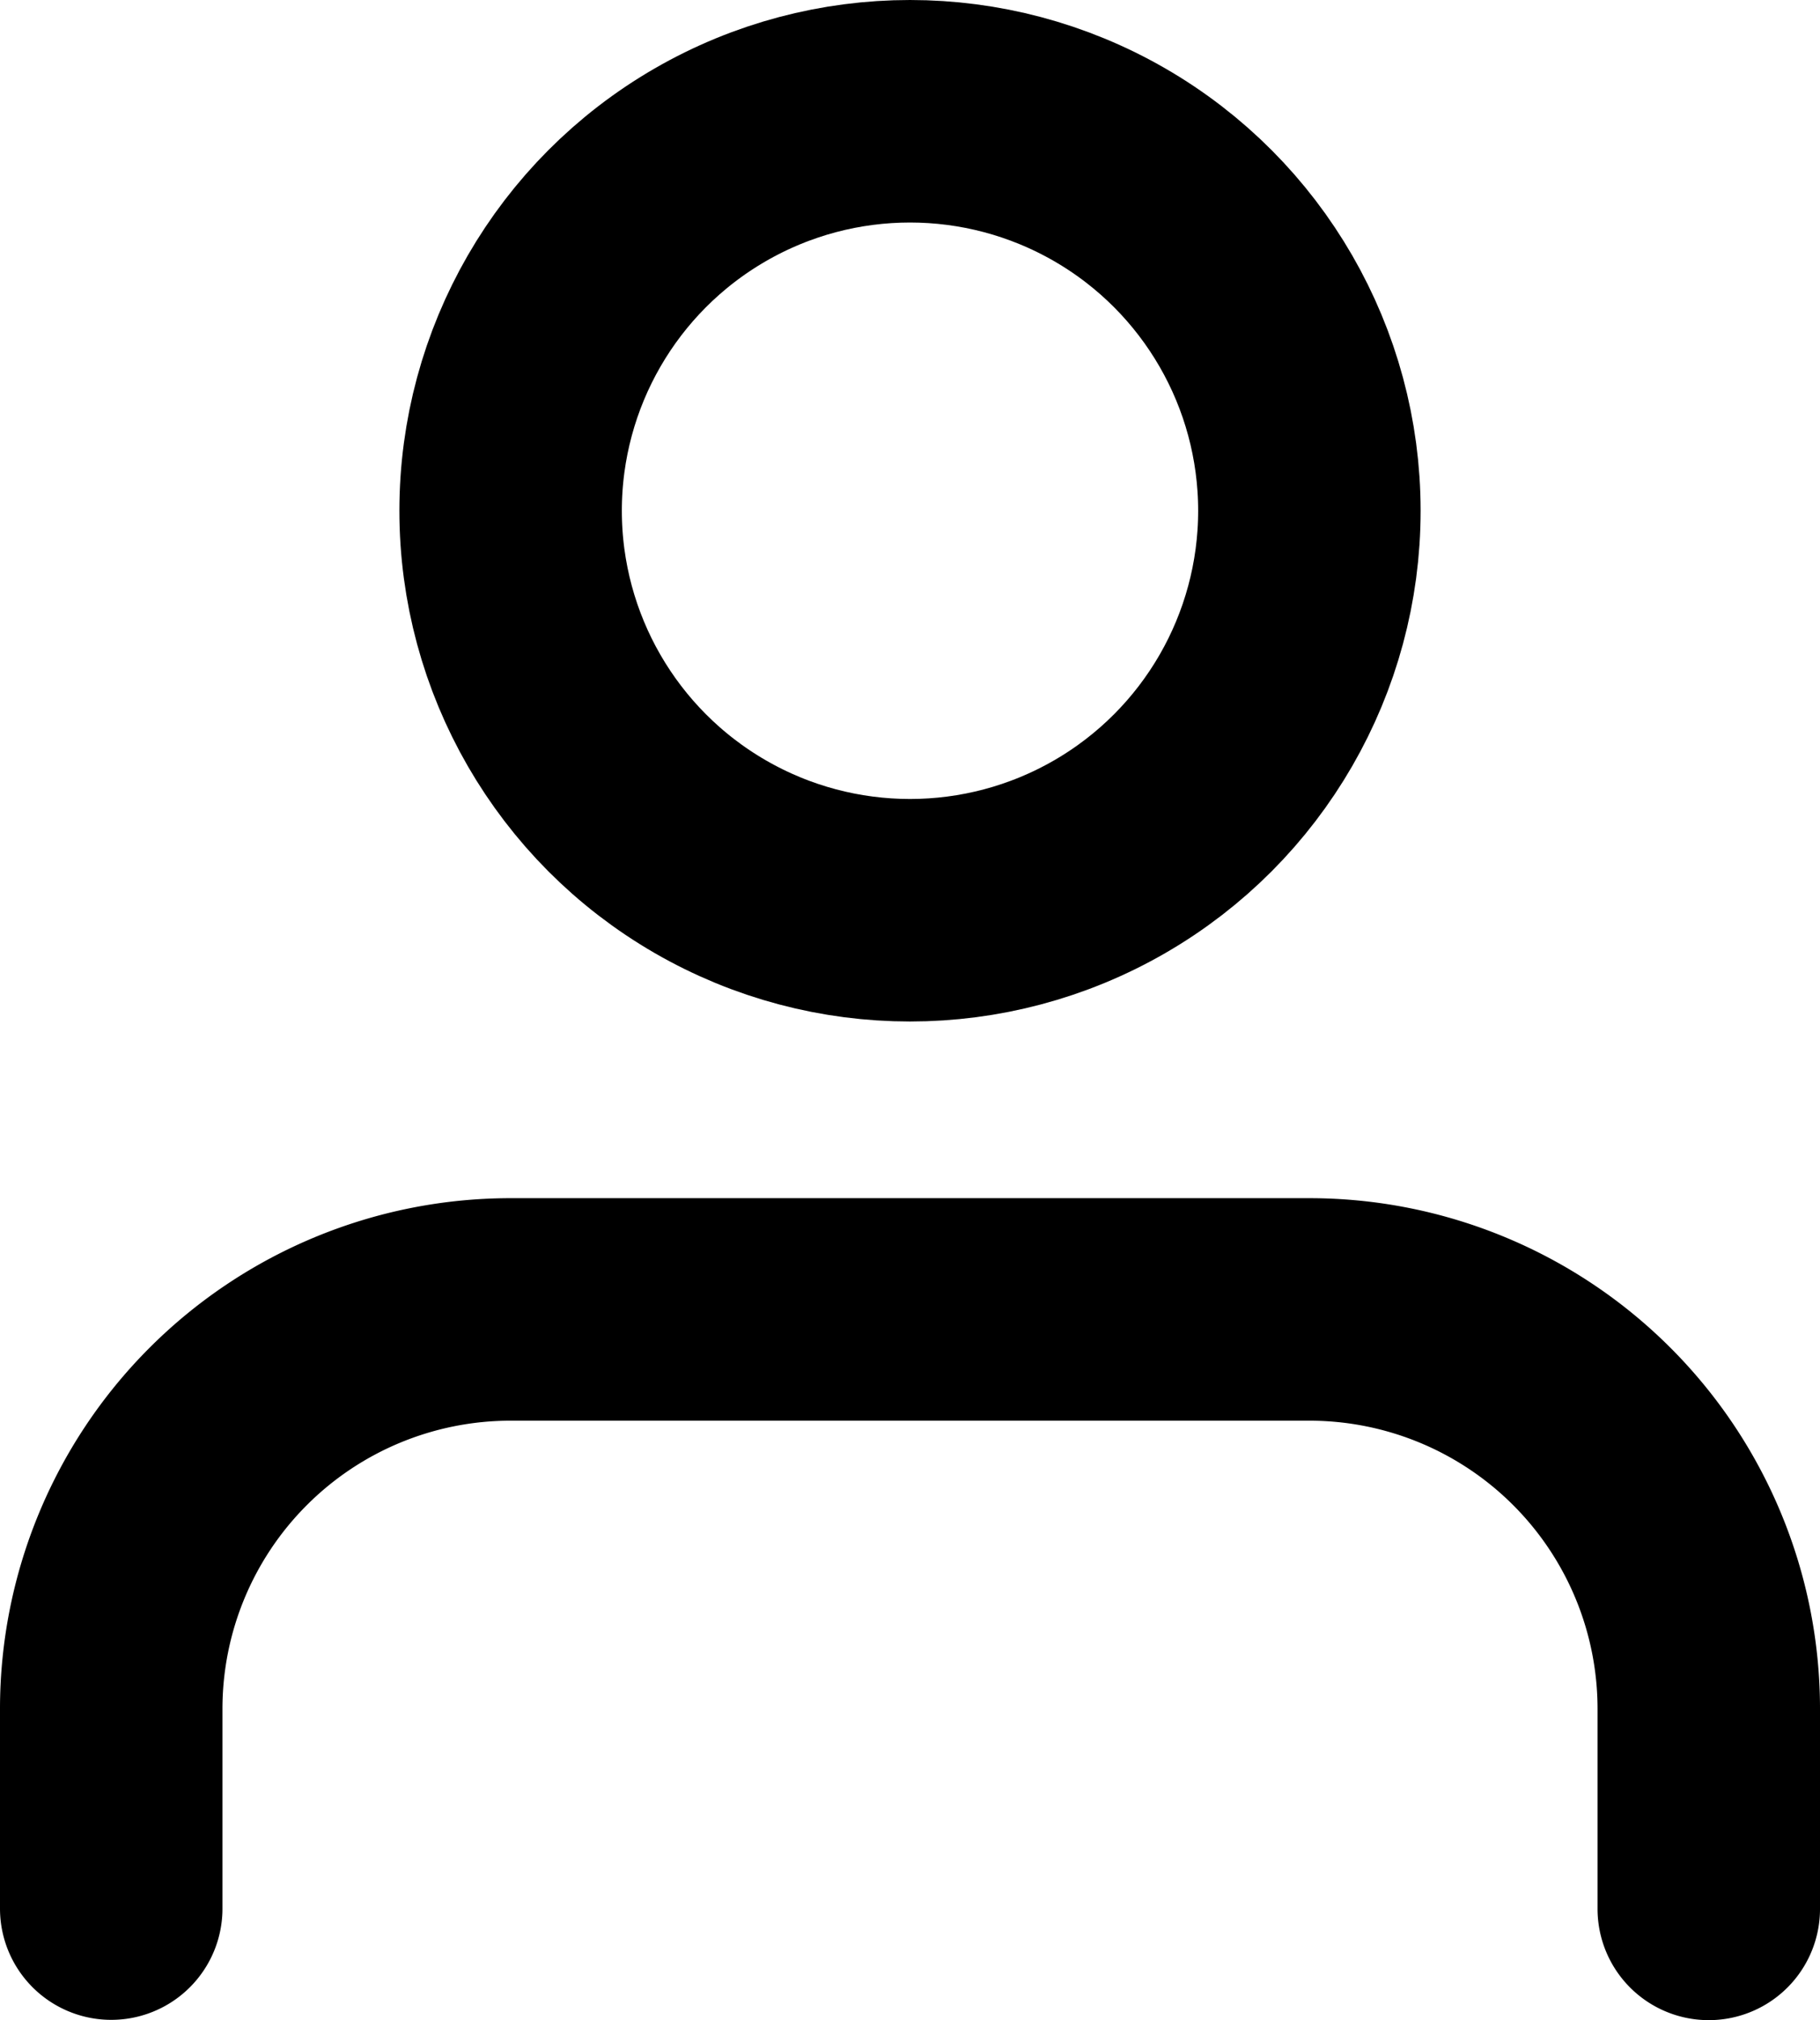
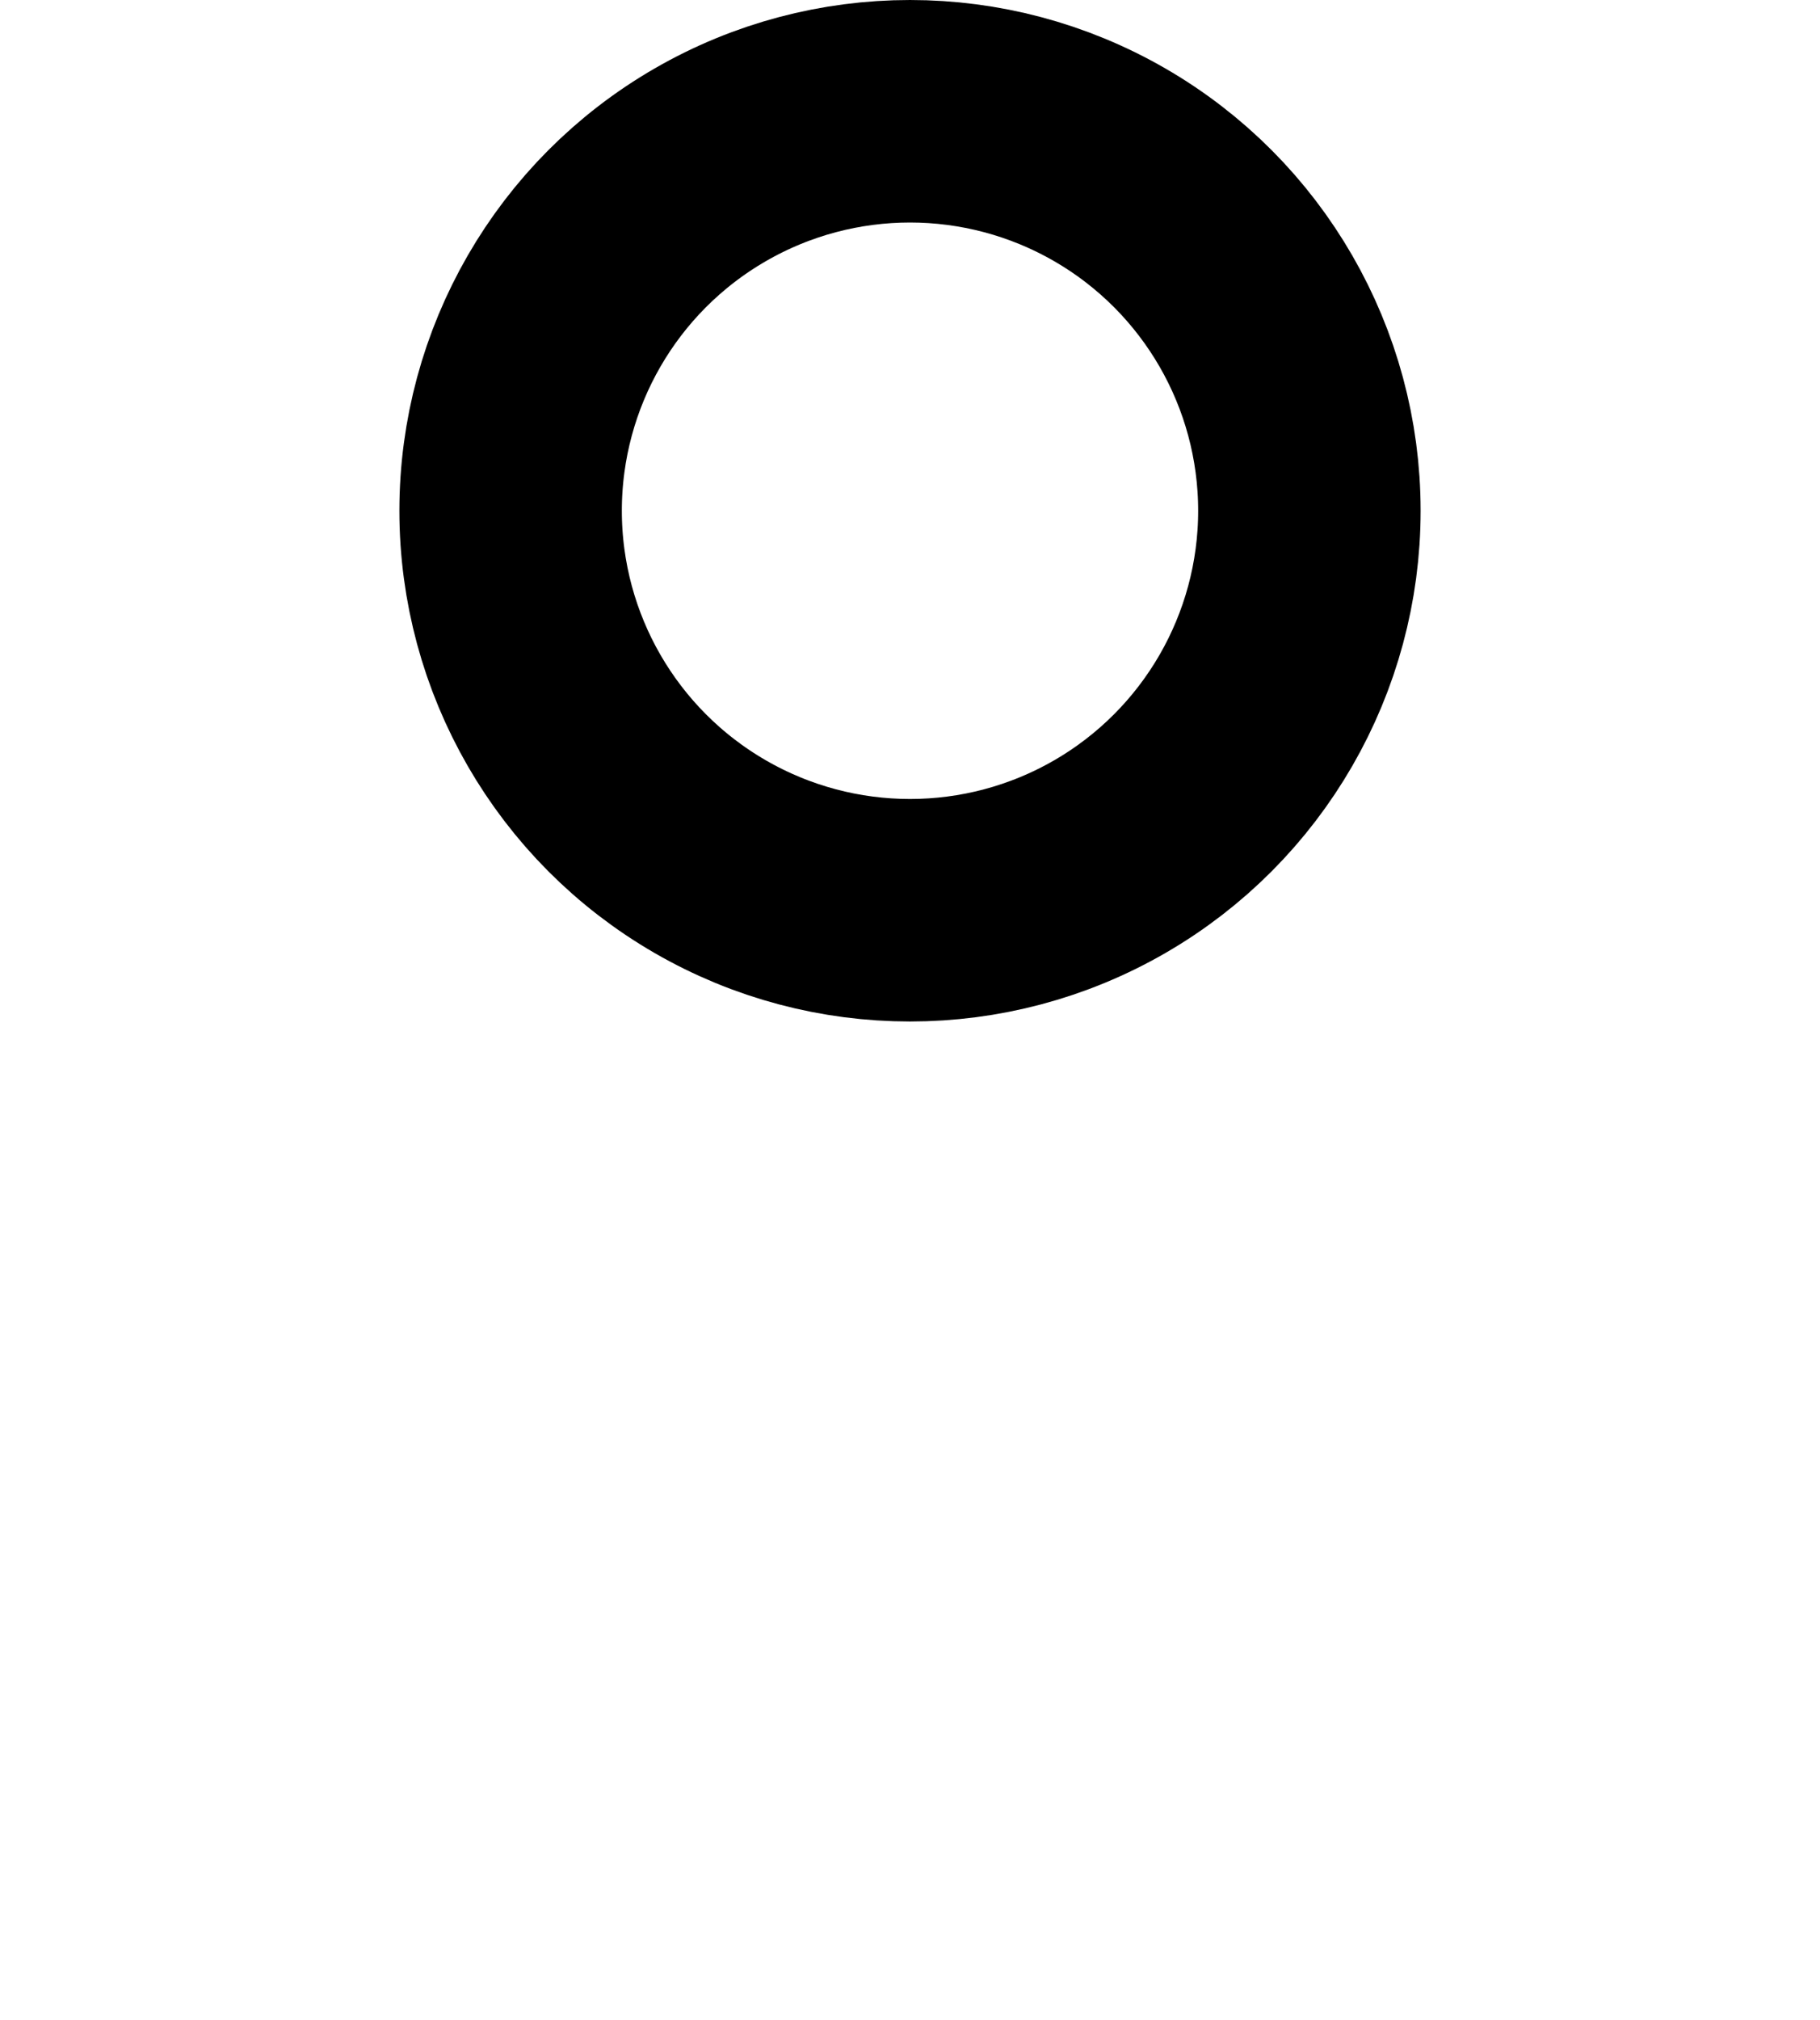
<svg xmlns="http://www.w3.org/2000/svg" width="12.272" height="13.618" viewBox="0 0 12.272 13.618">
  <defs>
    <style>.a{fill:none;stroke:#000;stroke-linecap:round;stroke-linejoin:round;stroke-width:1.5px;}</style>
  </defs>
  <g transform="translate(-39.46 -9.176)">
-     <path class="a" d="M50.982,21.348V20a2.693,2.693,0,0,0-2.693-2.693H42.9A2.693,2.693,0,0,0,40.21,20v1.346" transform="translate(0 0.696)" />
    <circle class="a" cx="2.693" cy="2.693" r="2.693" transform="translate(42.903 9.926)" />
  </g>
</svg>